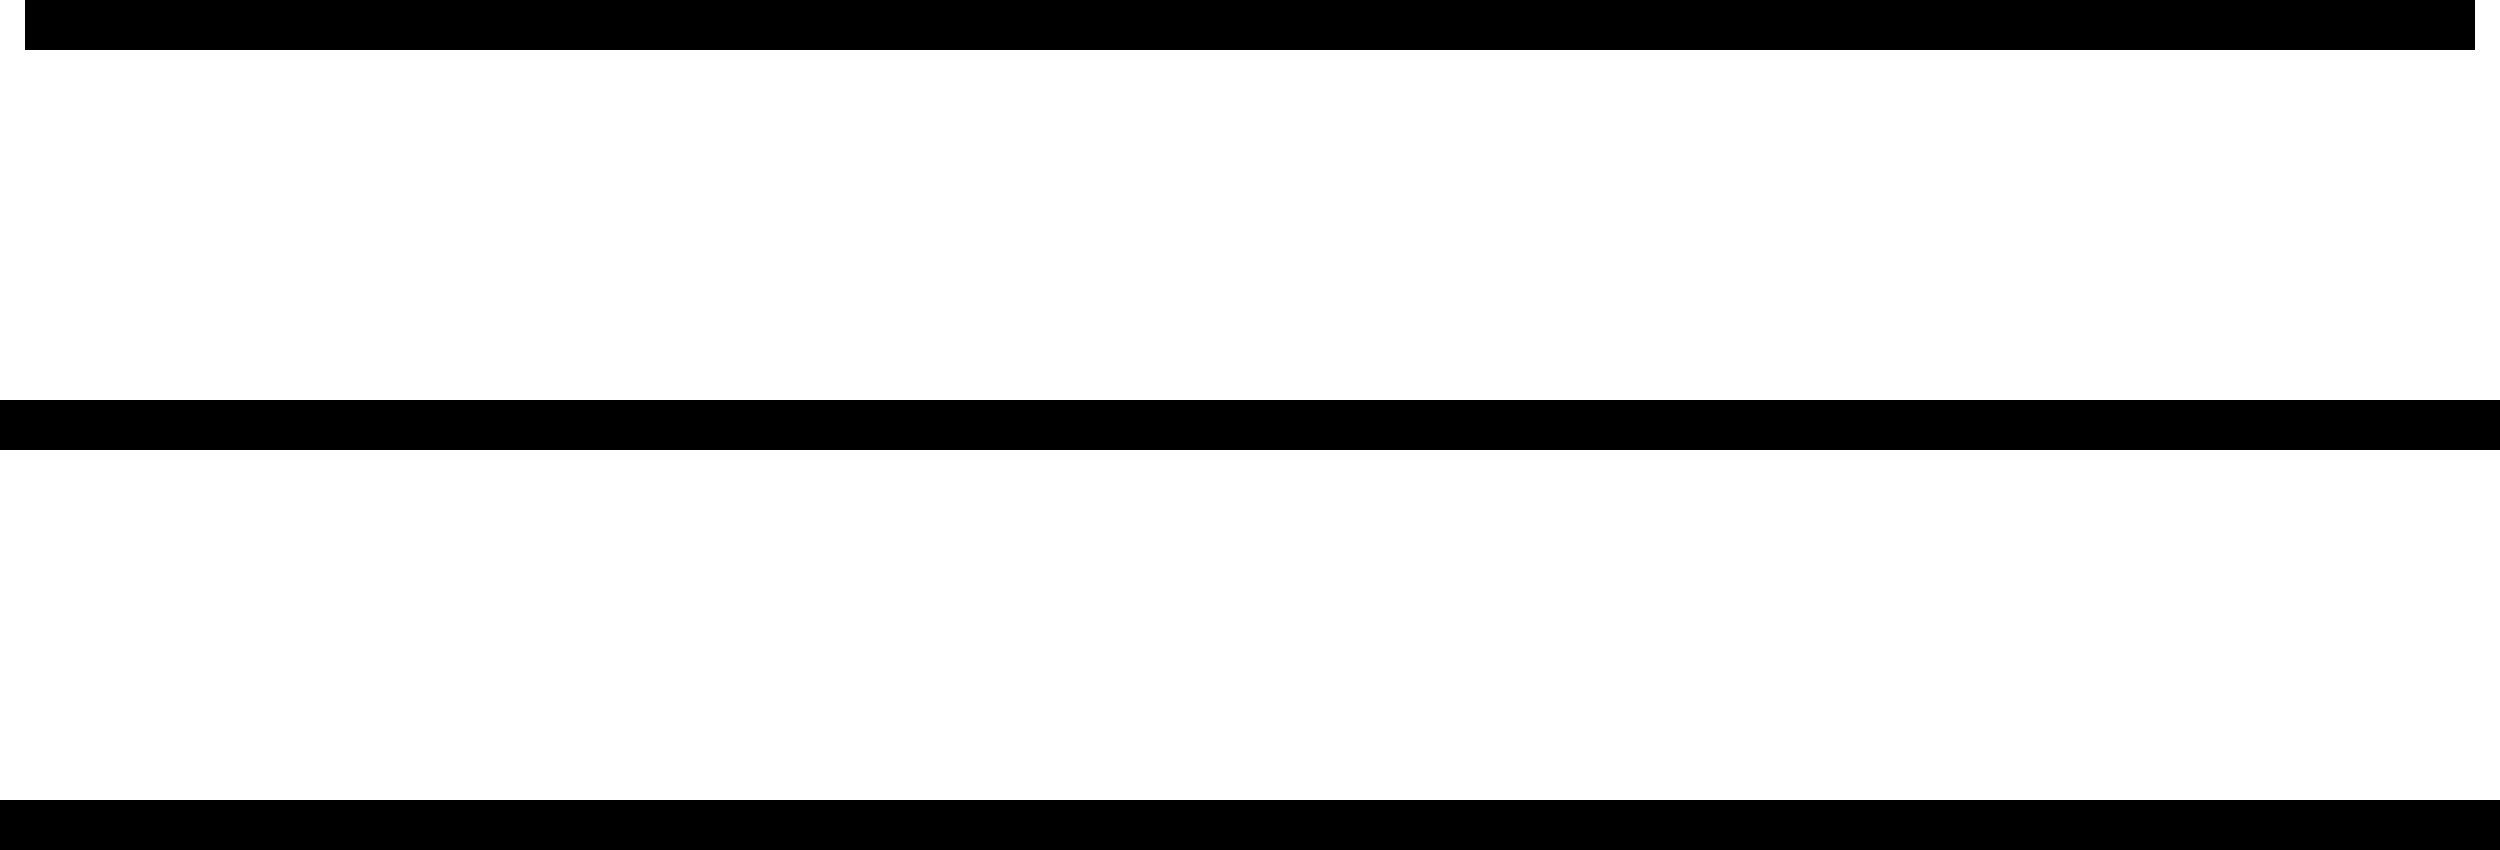
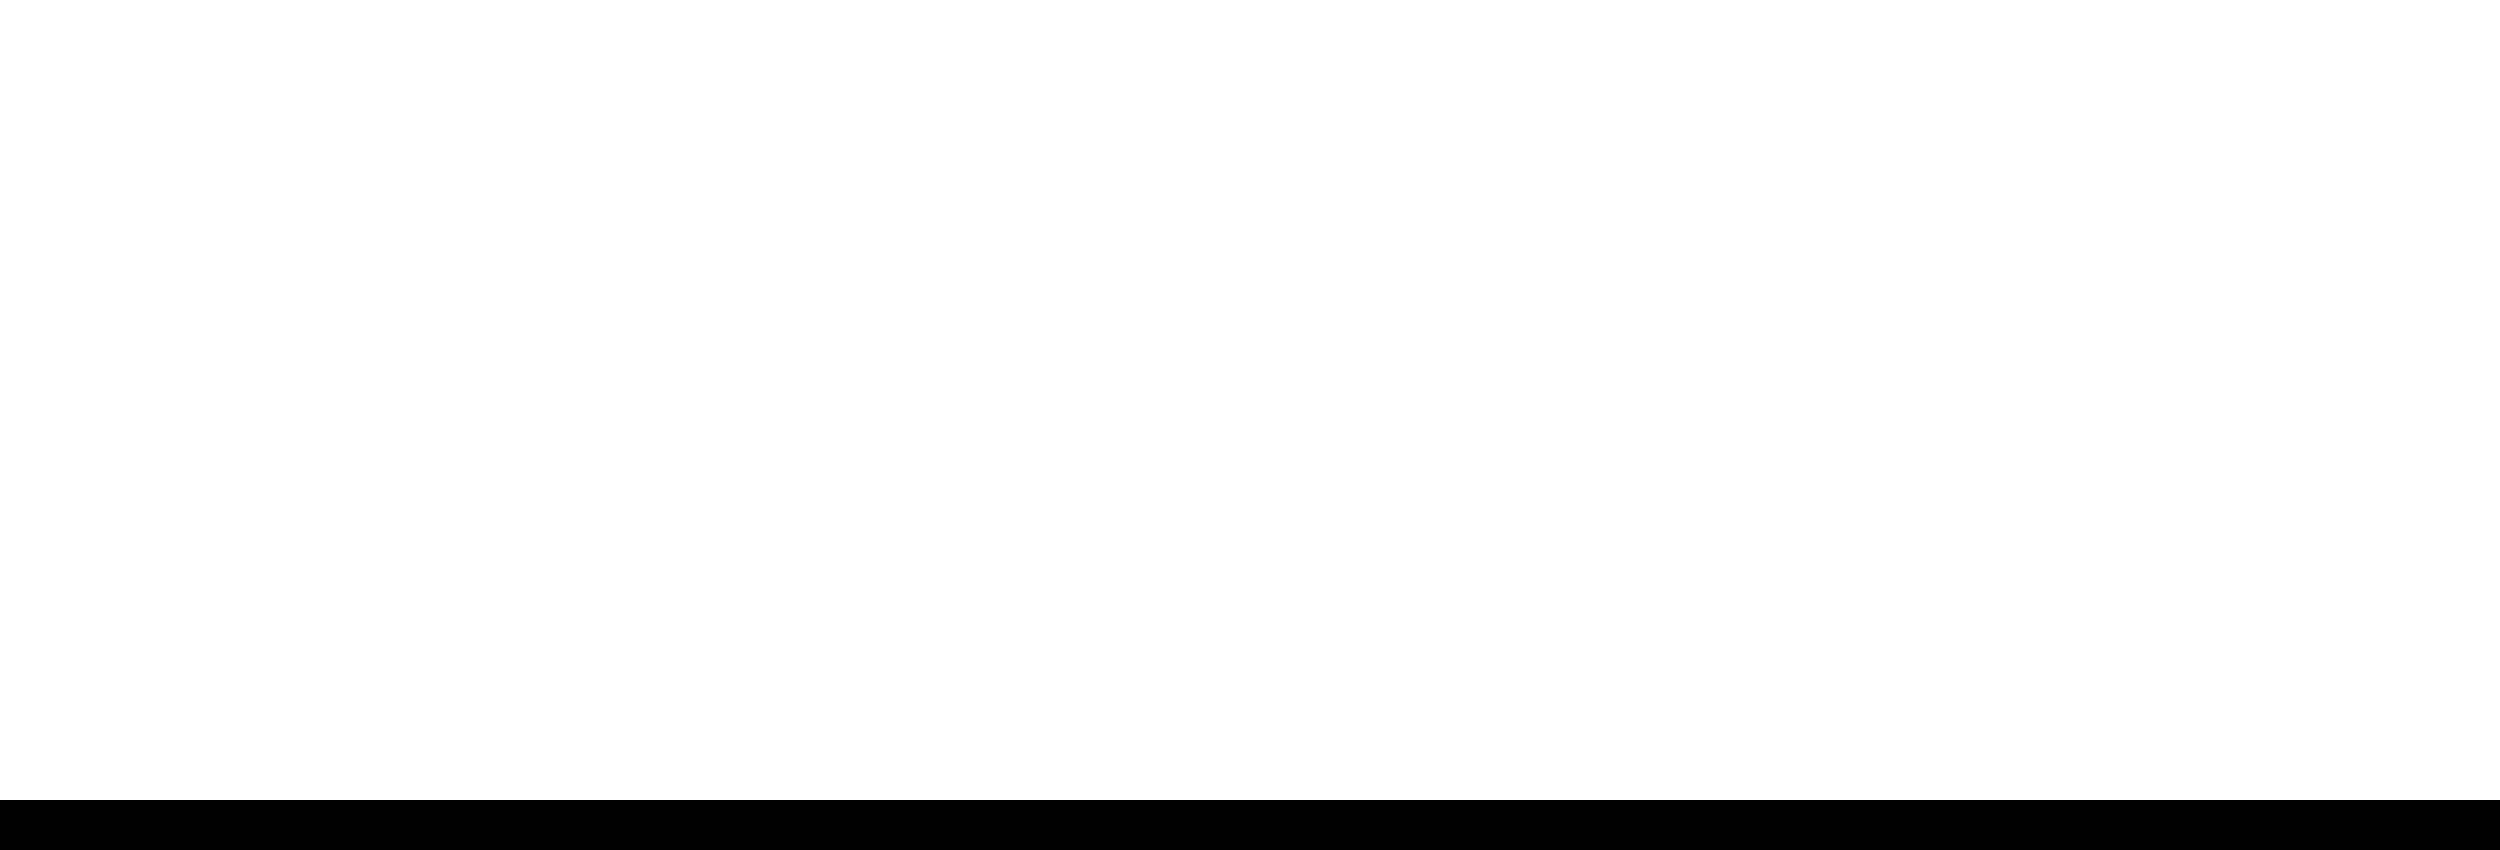
<svg xmlns="http://www.w3.org/2000/svg" viewBox="0 0 50 17">
  <defs>
    <style>.cls-1{fill:none;stroke:#000;stroke-miterlimit:10;}</style>
  </defs>
  <g id="Layer_2" data-name="Layer 2">
    <g id="Layer_1_copy" data-name="Layer 1 copy">
-       <line class="cls-1" x1="0.5" y1="0.5" x2="49.5" y2="0.5" />
-       <line class="cls-1" y1="8.5" x2="50" y2="8.5" />
      <line class="cls-1" y1="16.5" x2="50" y2="16.5" />
    </g>
  </g>
</svg>